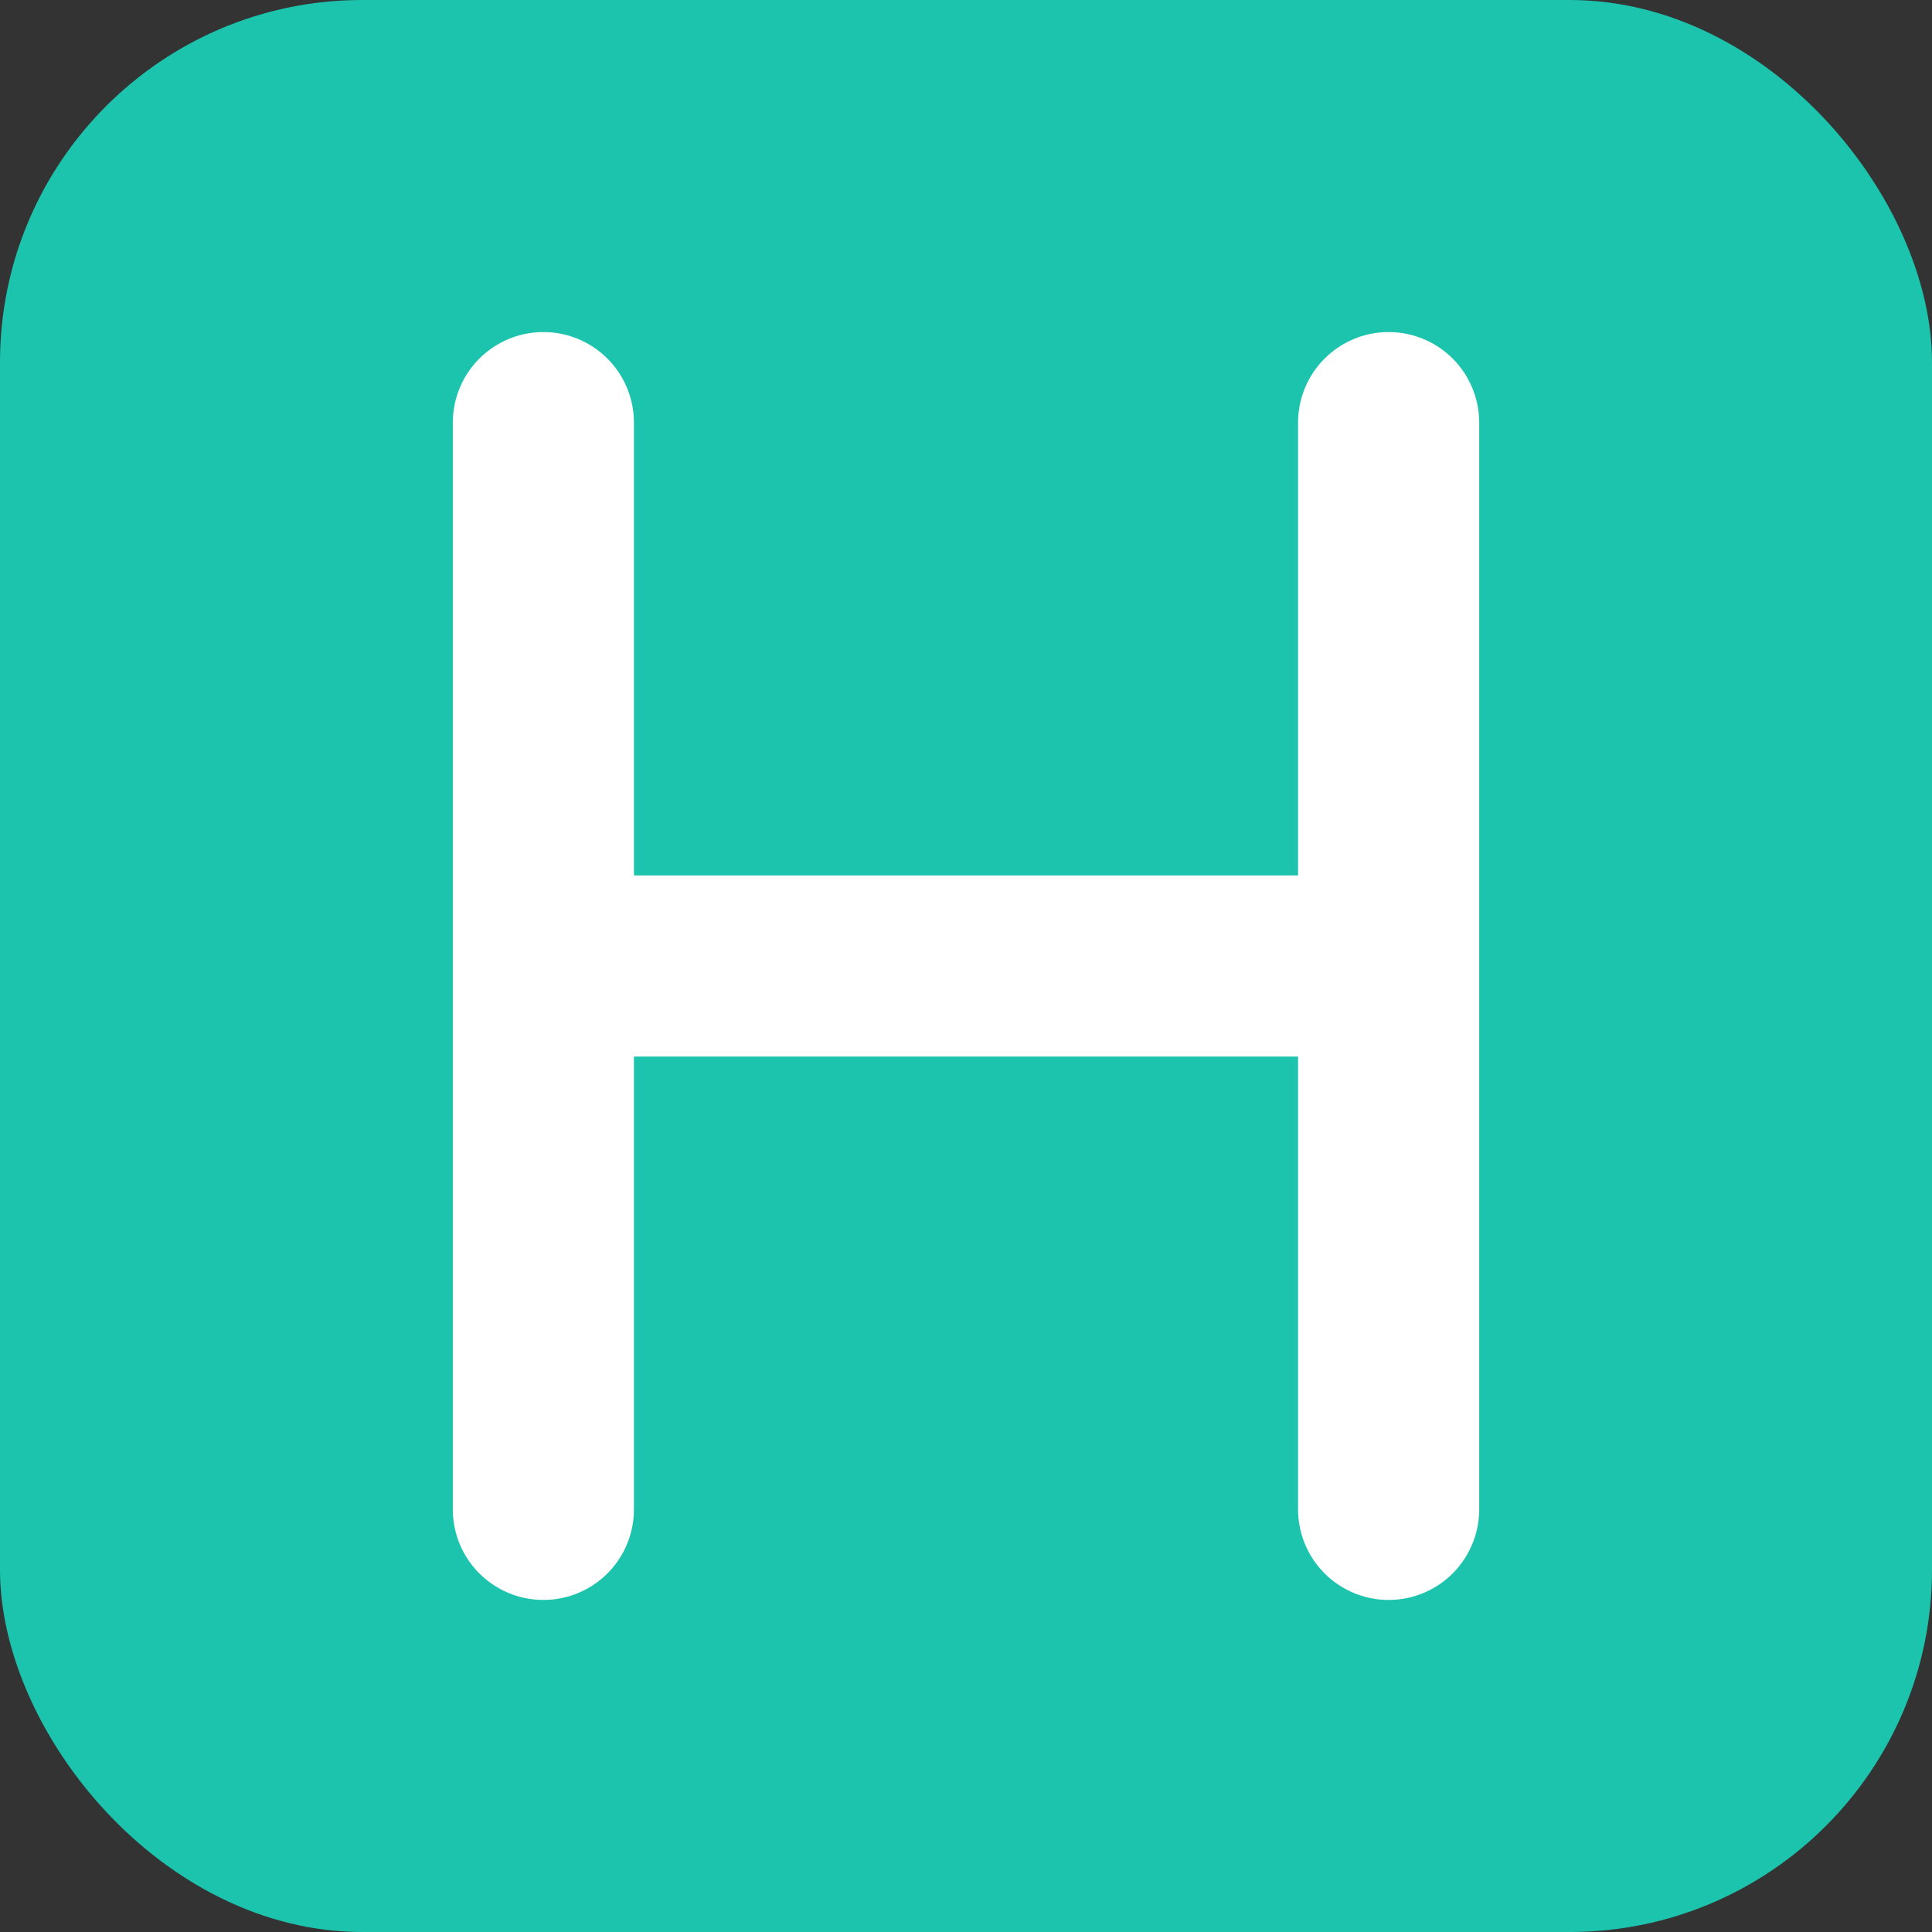
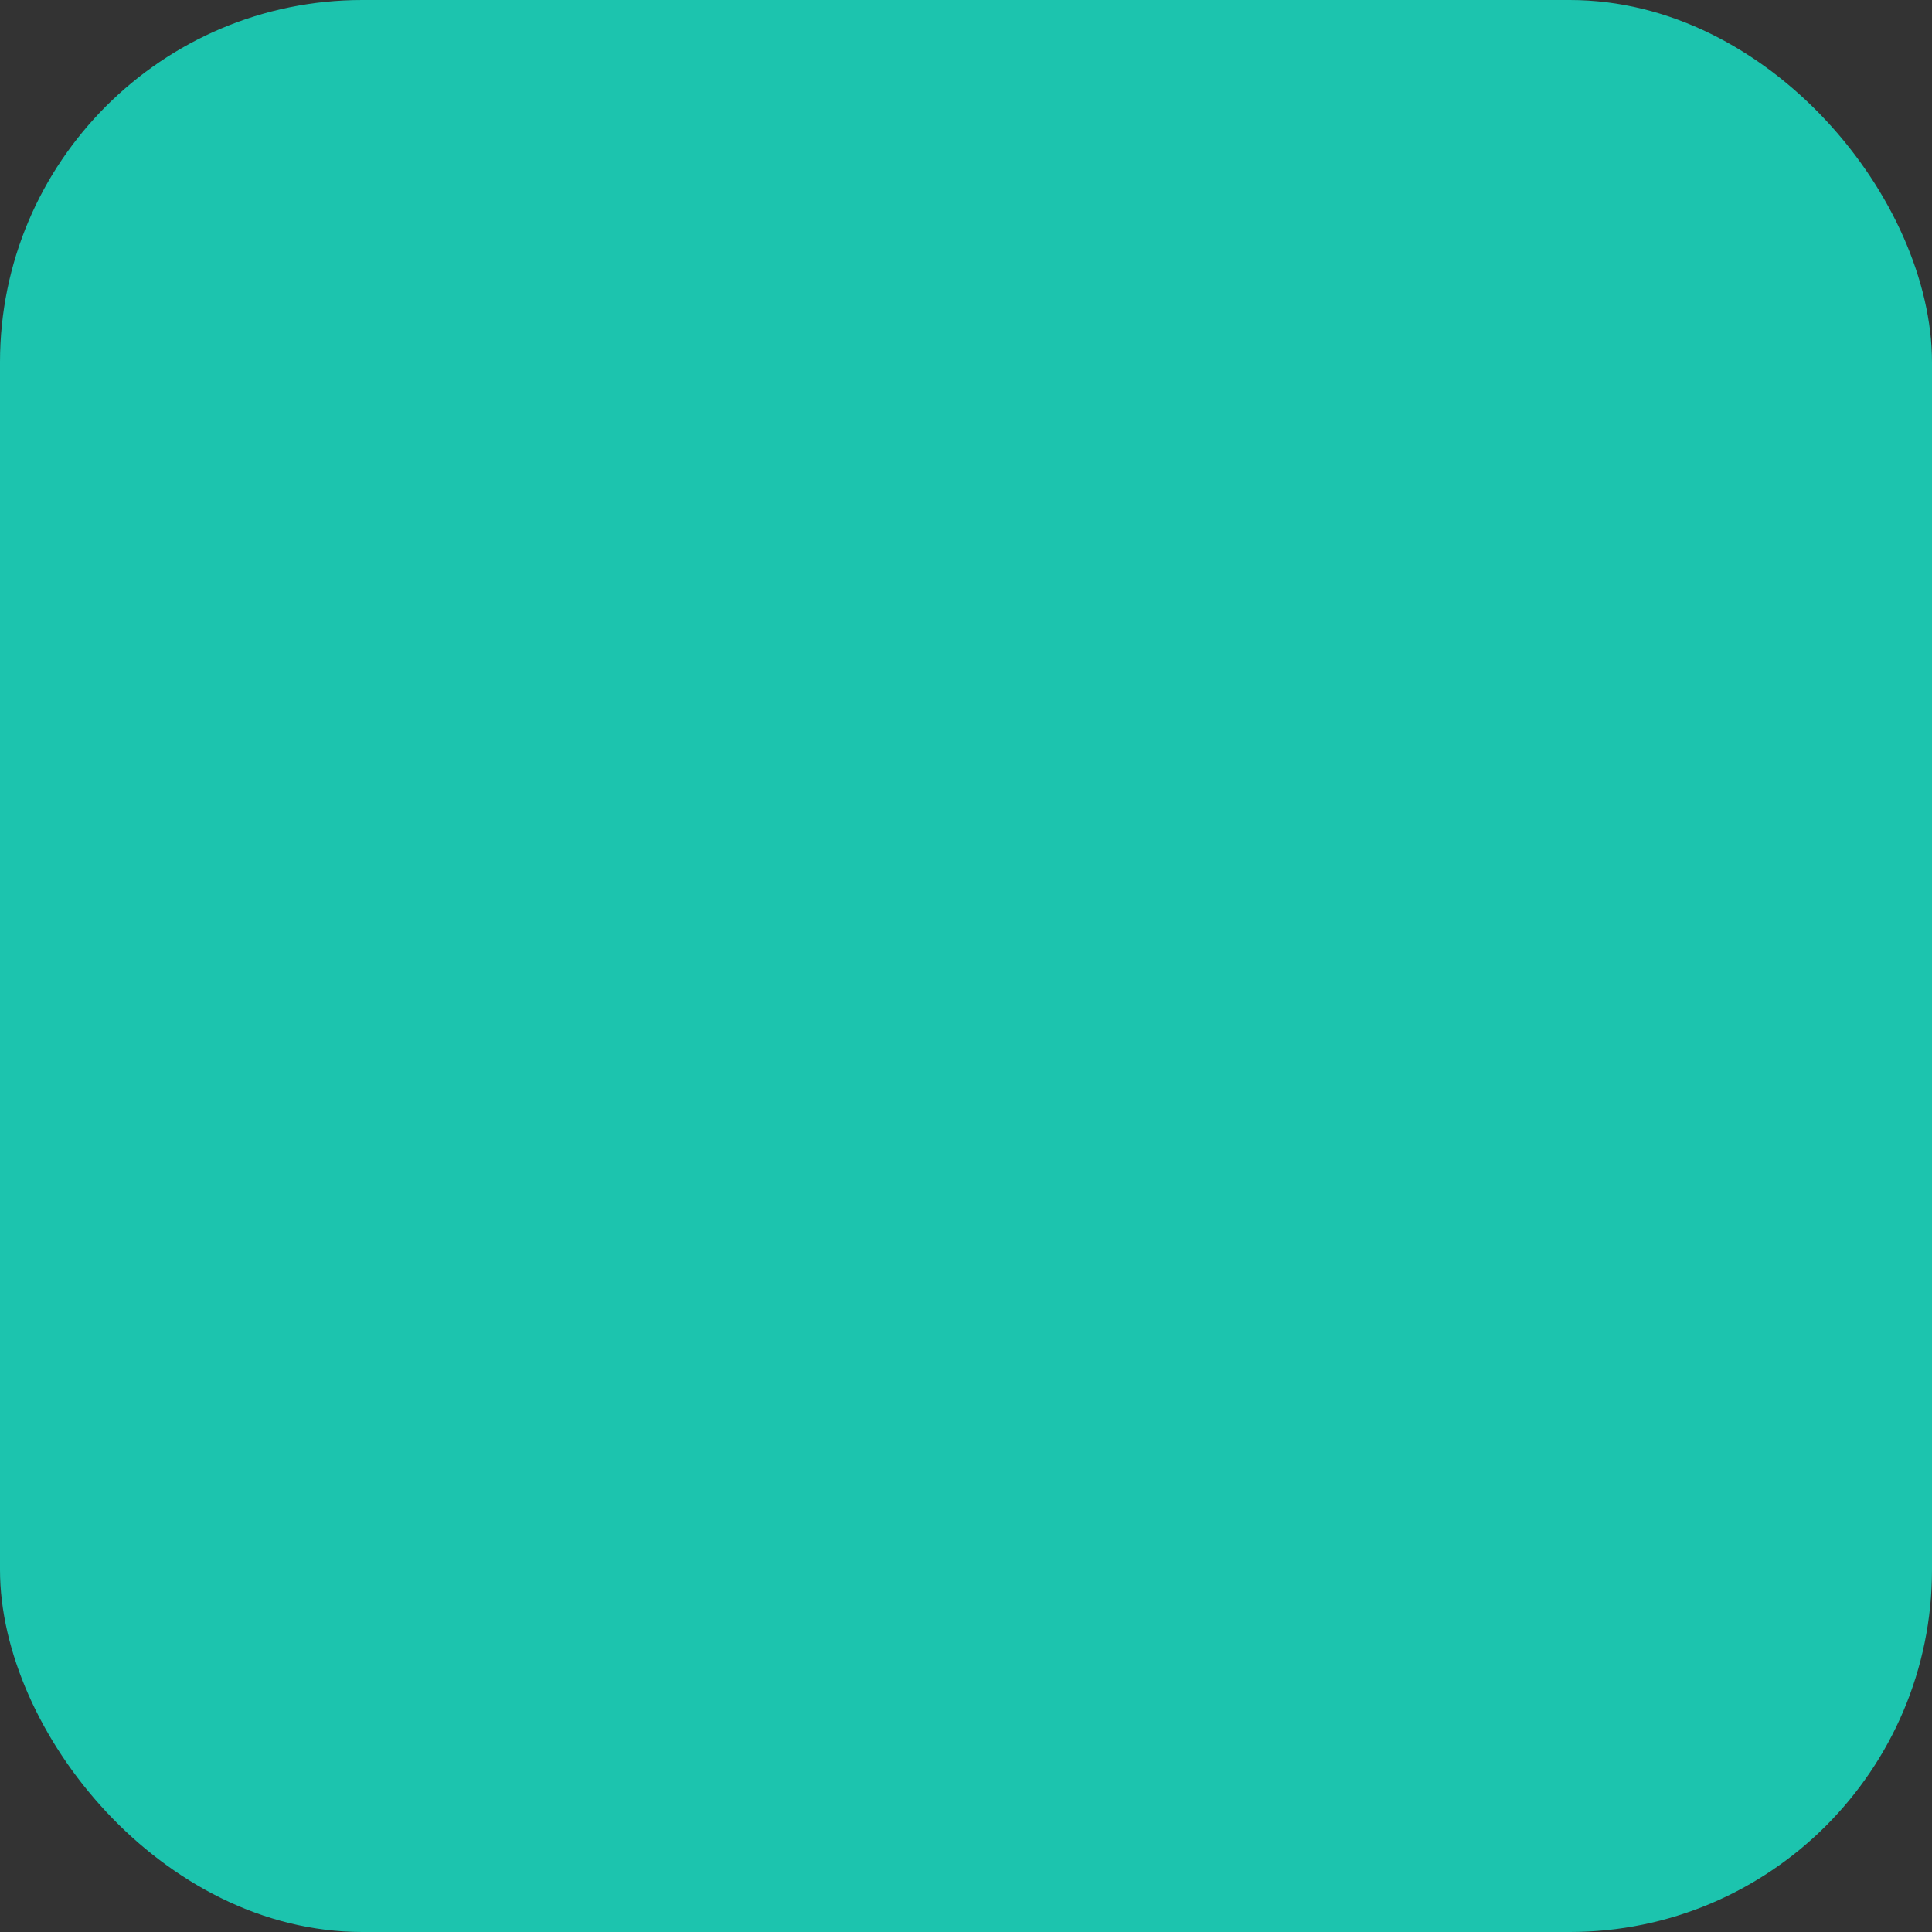
<svg xmlns="http://www.w3.org/2000/svg" width="32" height="32" viewBox="0 0 32 32" fill="none">
  <rect x="0" y="0" width="32" height="32" fill="#333333" stroke="none" />
  <rect width="32" height="32" rx="6" fill="#1cc4ae" />
-   <path d="M9 7V25M23 7V25M9 16H23" stroke="white" stroke-width="3" stroke-linecap="round" />
</svg>